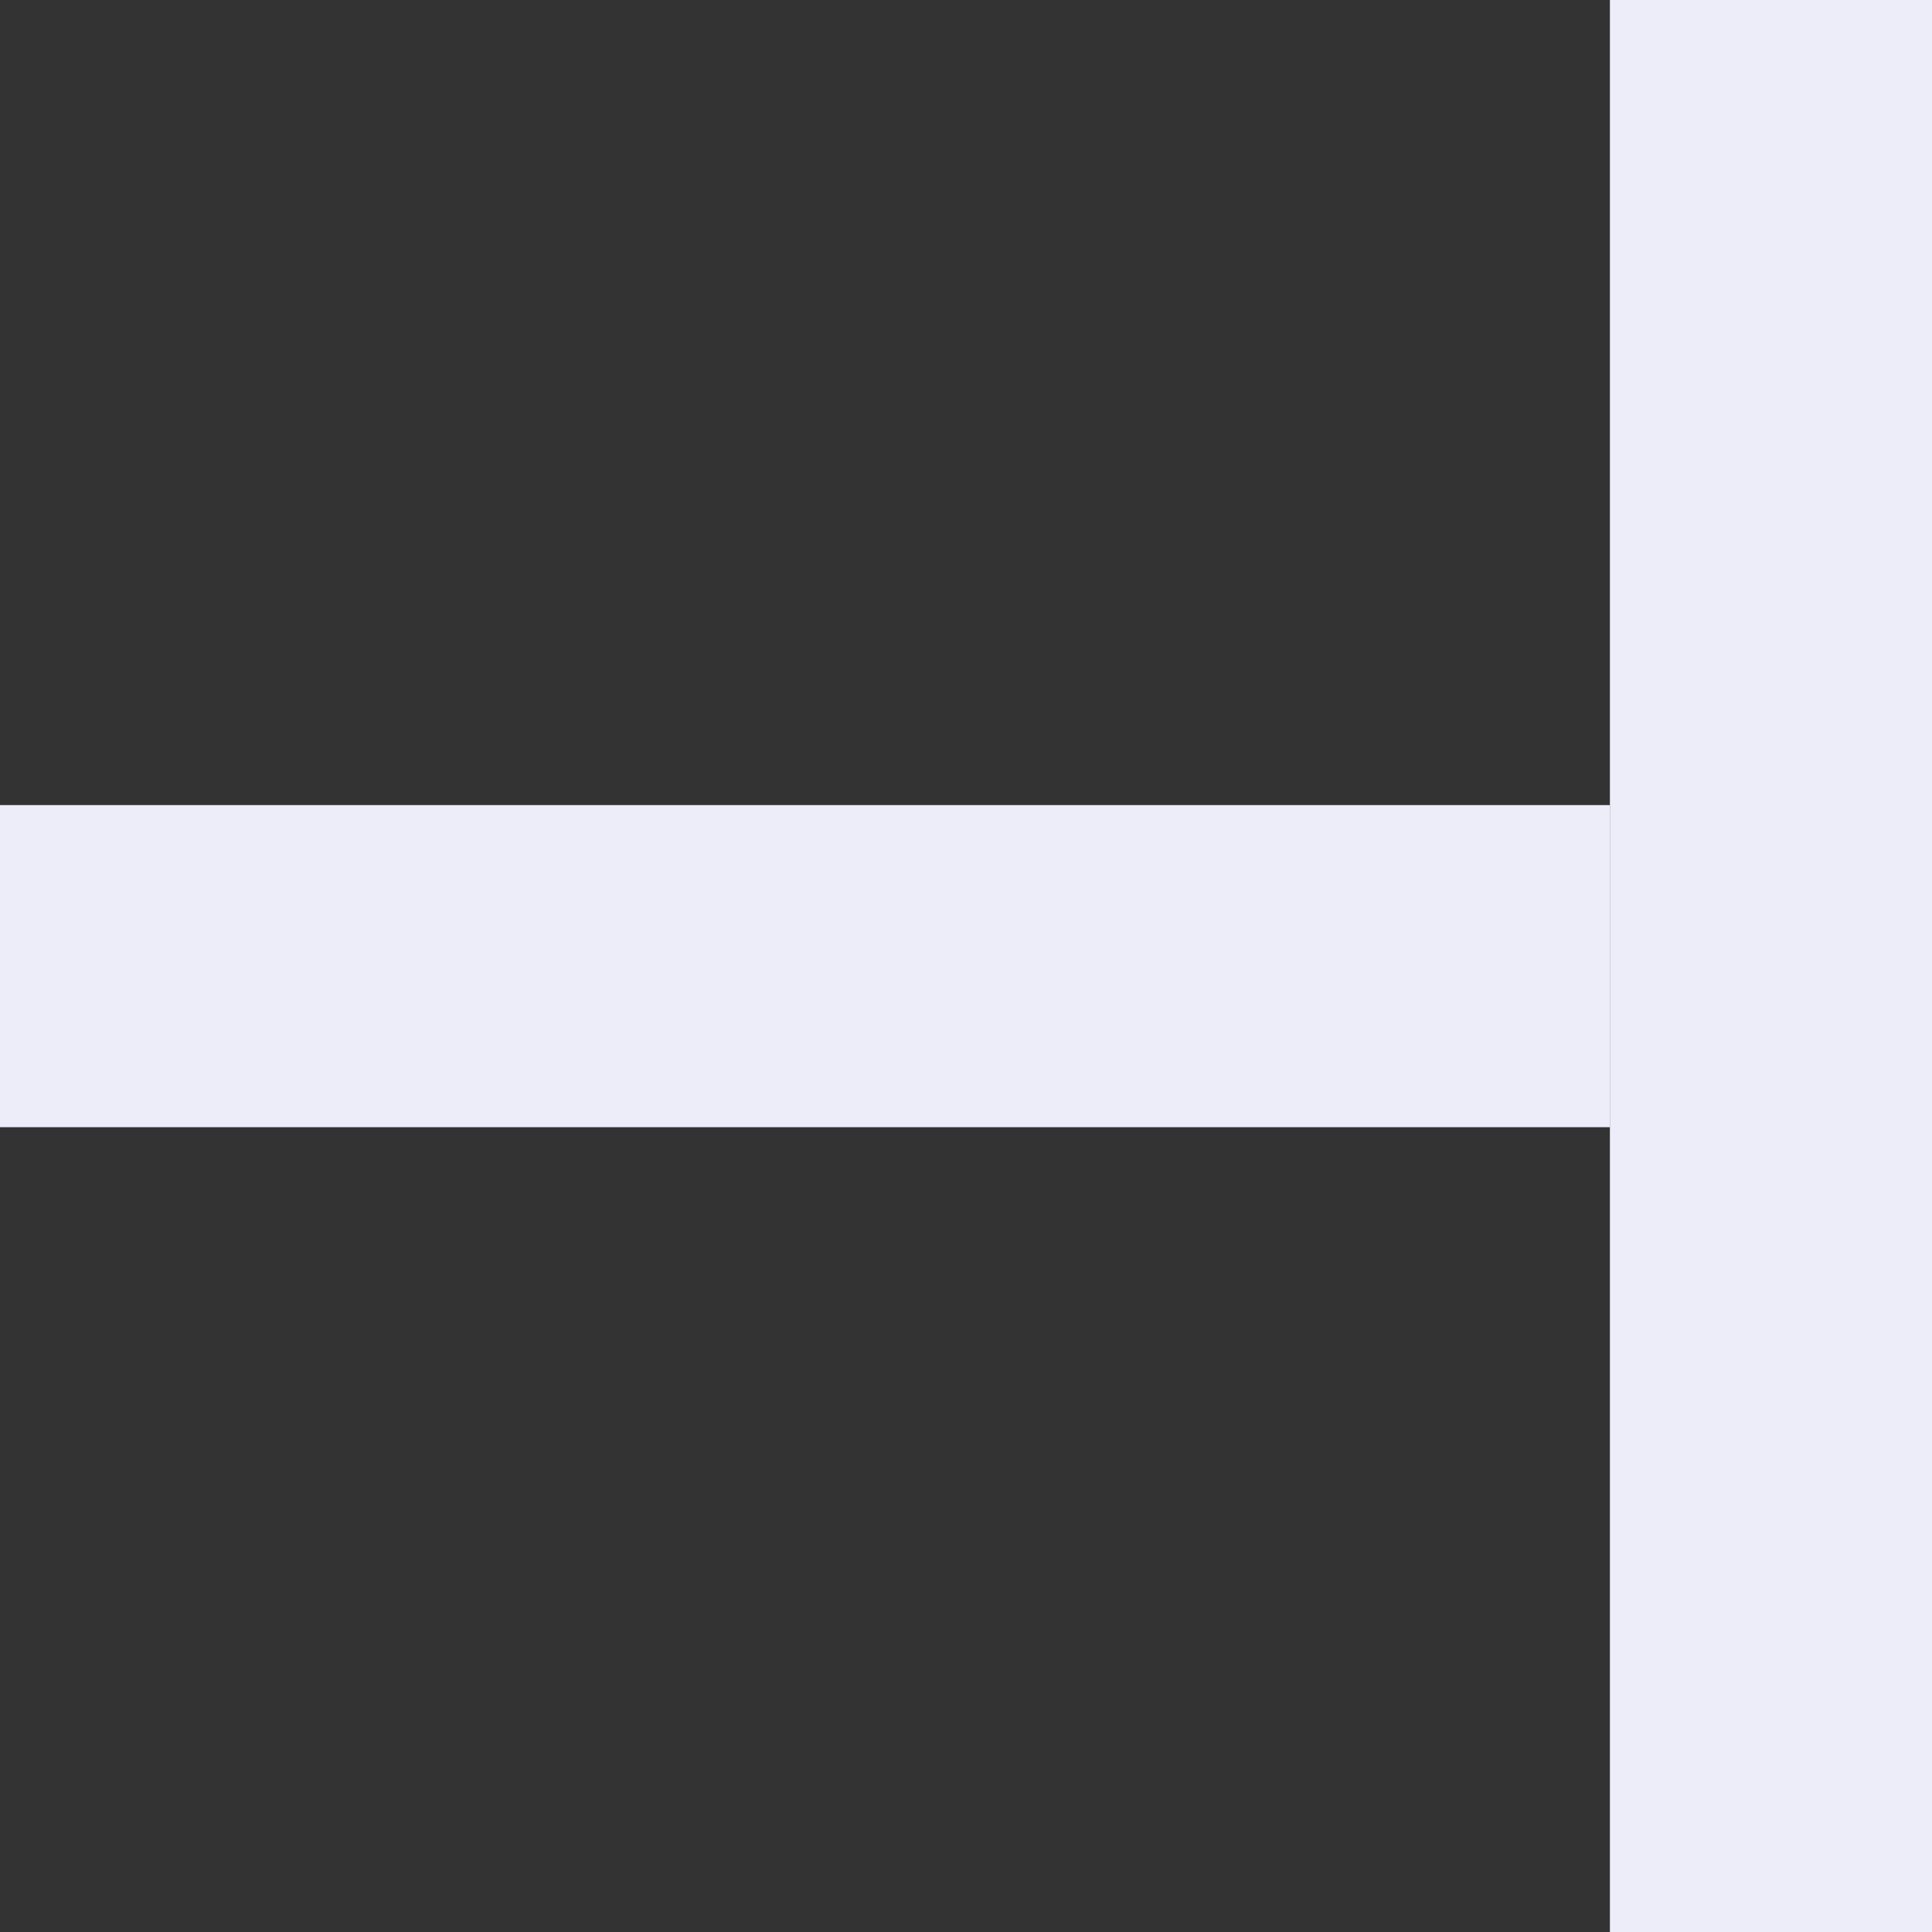
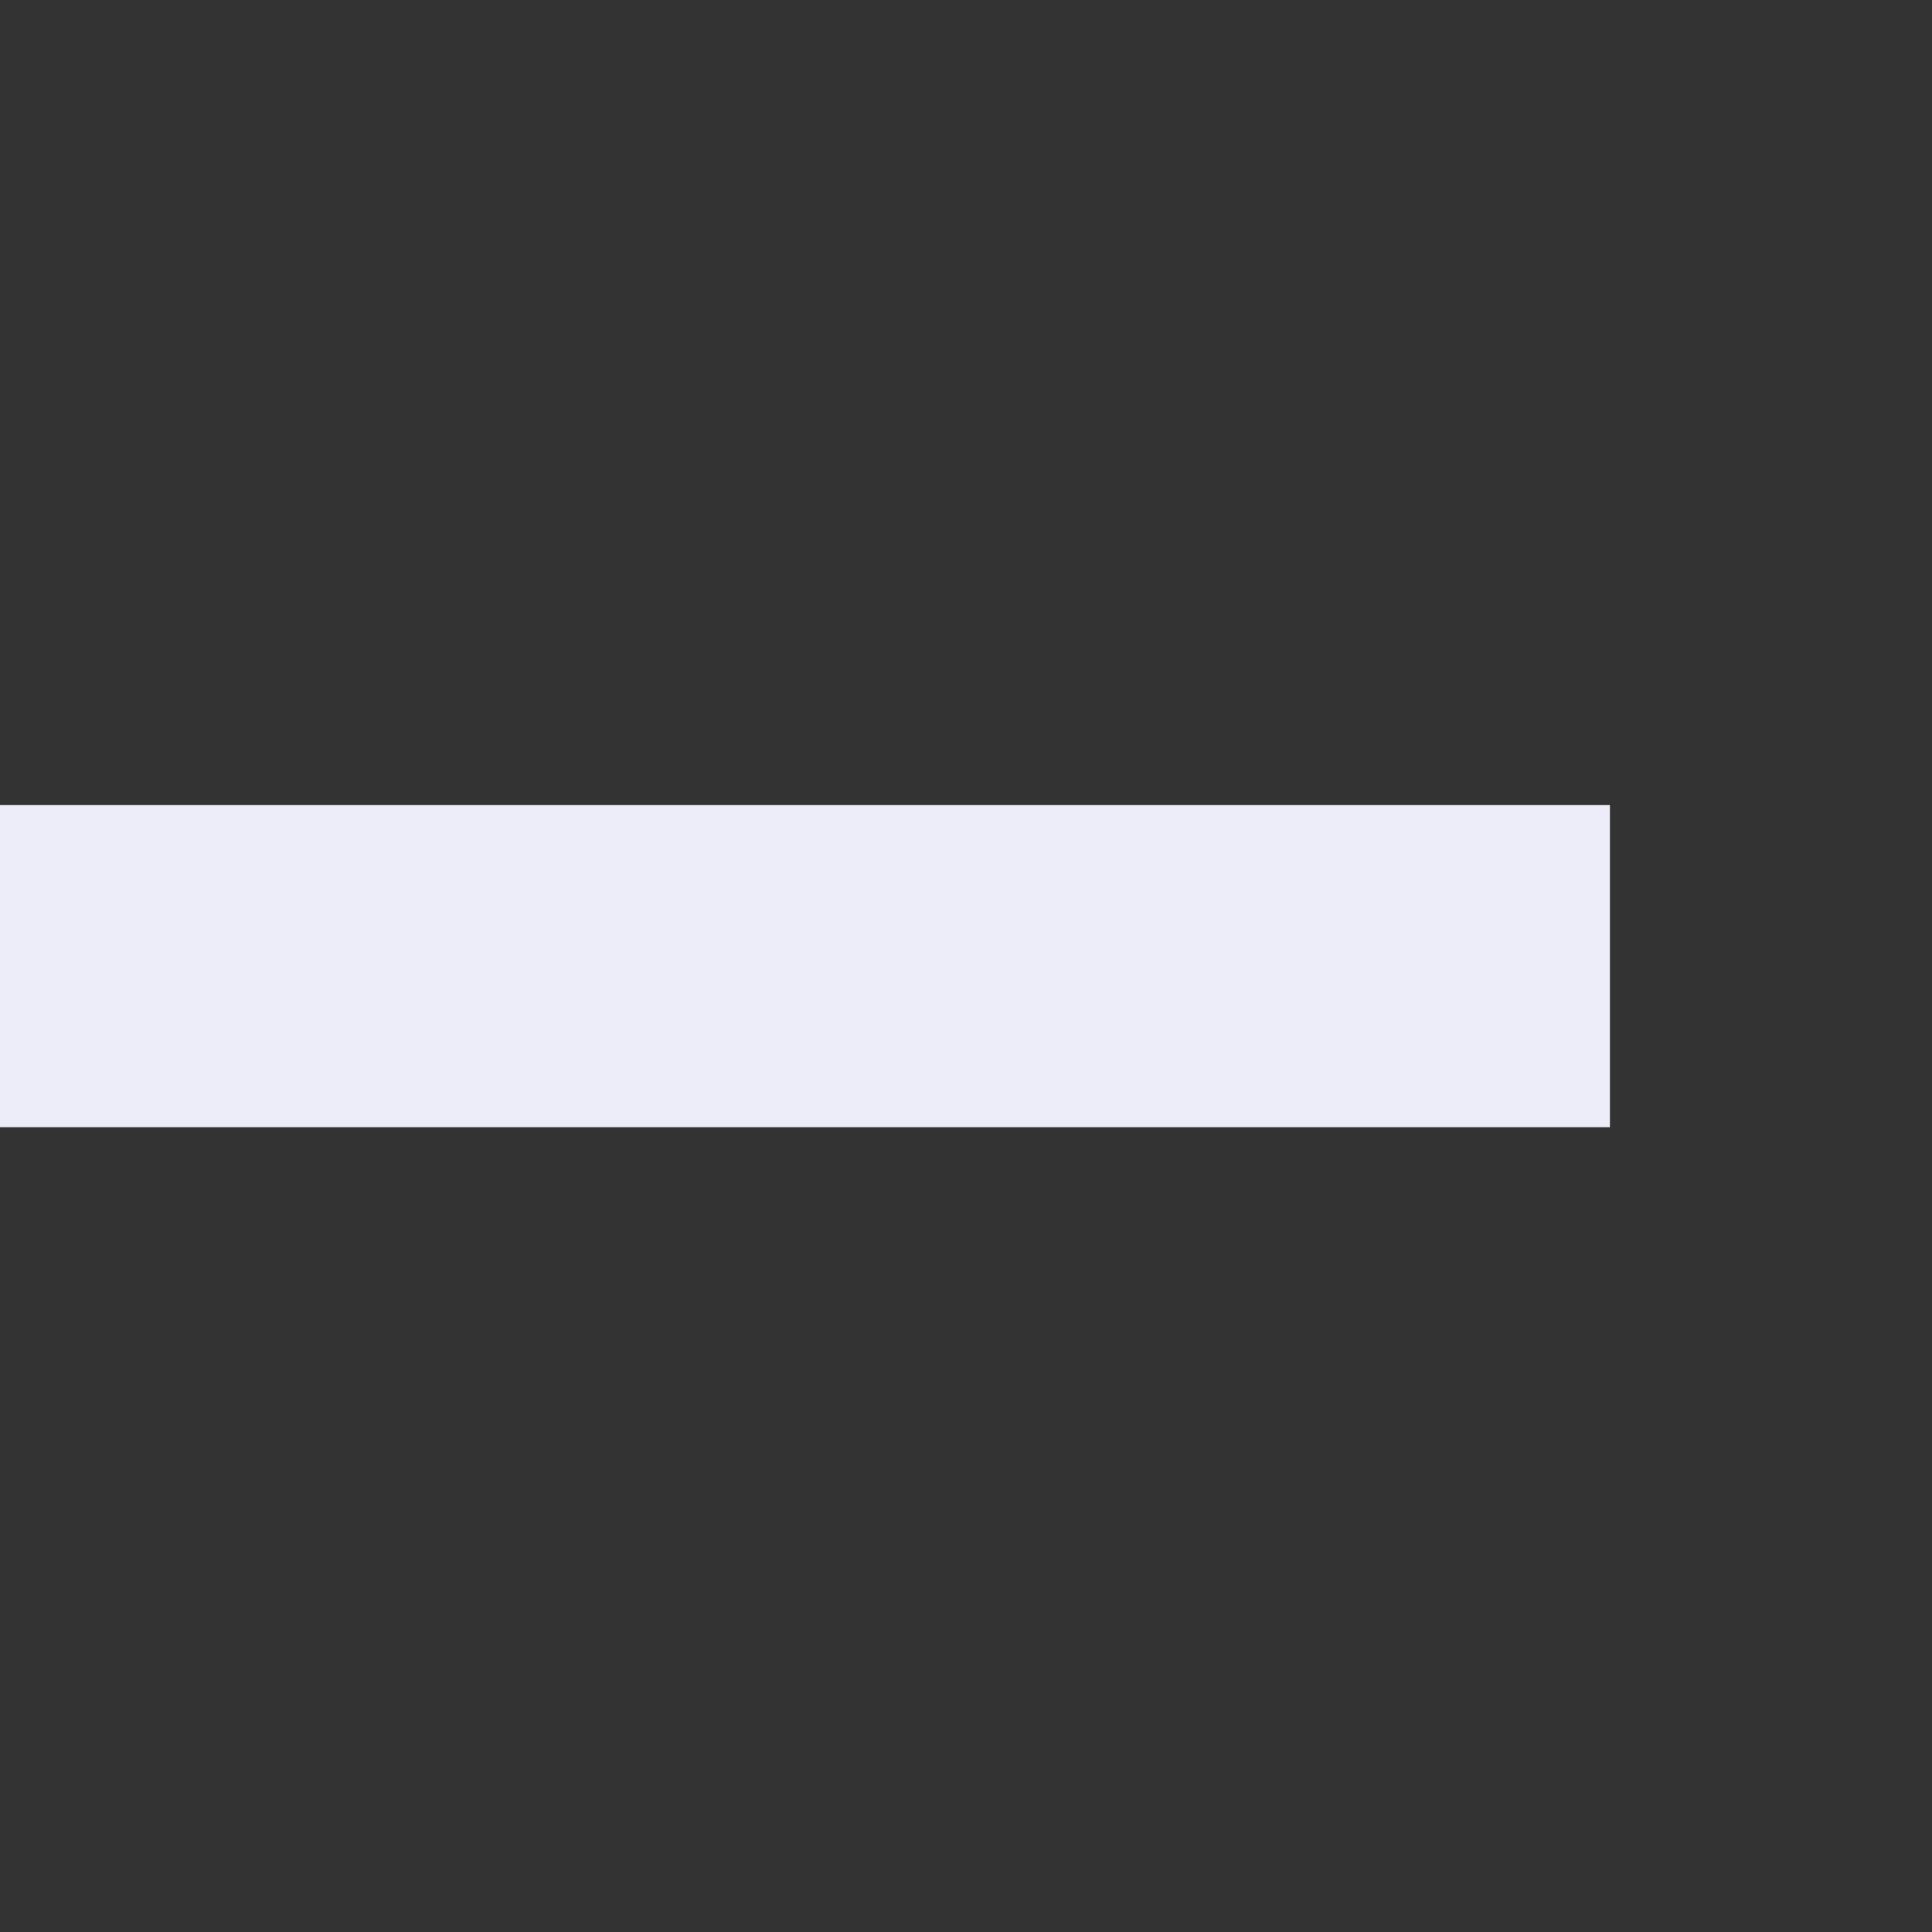
<svg xmlns="http://www.w3.org/2000/svg" width="7" height="7" viewBox="0 0 7 7" fill="none">
  <rect x="0" y="0" width="7" height="7" fill="#333333" stroke="none" />
  <rect width="5.833" height="1.167" transform="matrix(-1 0 0 1 5.833 2.917)" fill="#EDEDFA" />
-   <rect width="1.167" height="7" transform="matrix(-1 0 0 1 7 0)" fill="#EDEDFA" />
</svg>